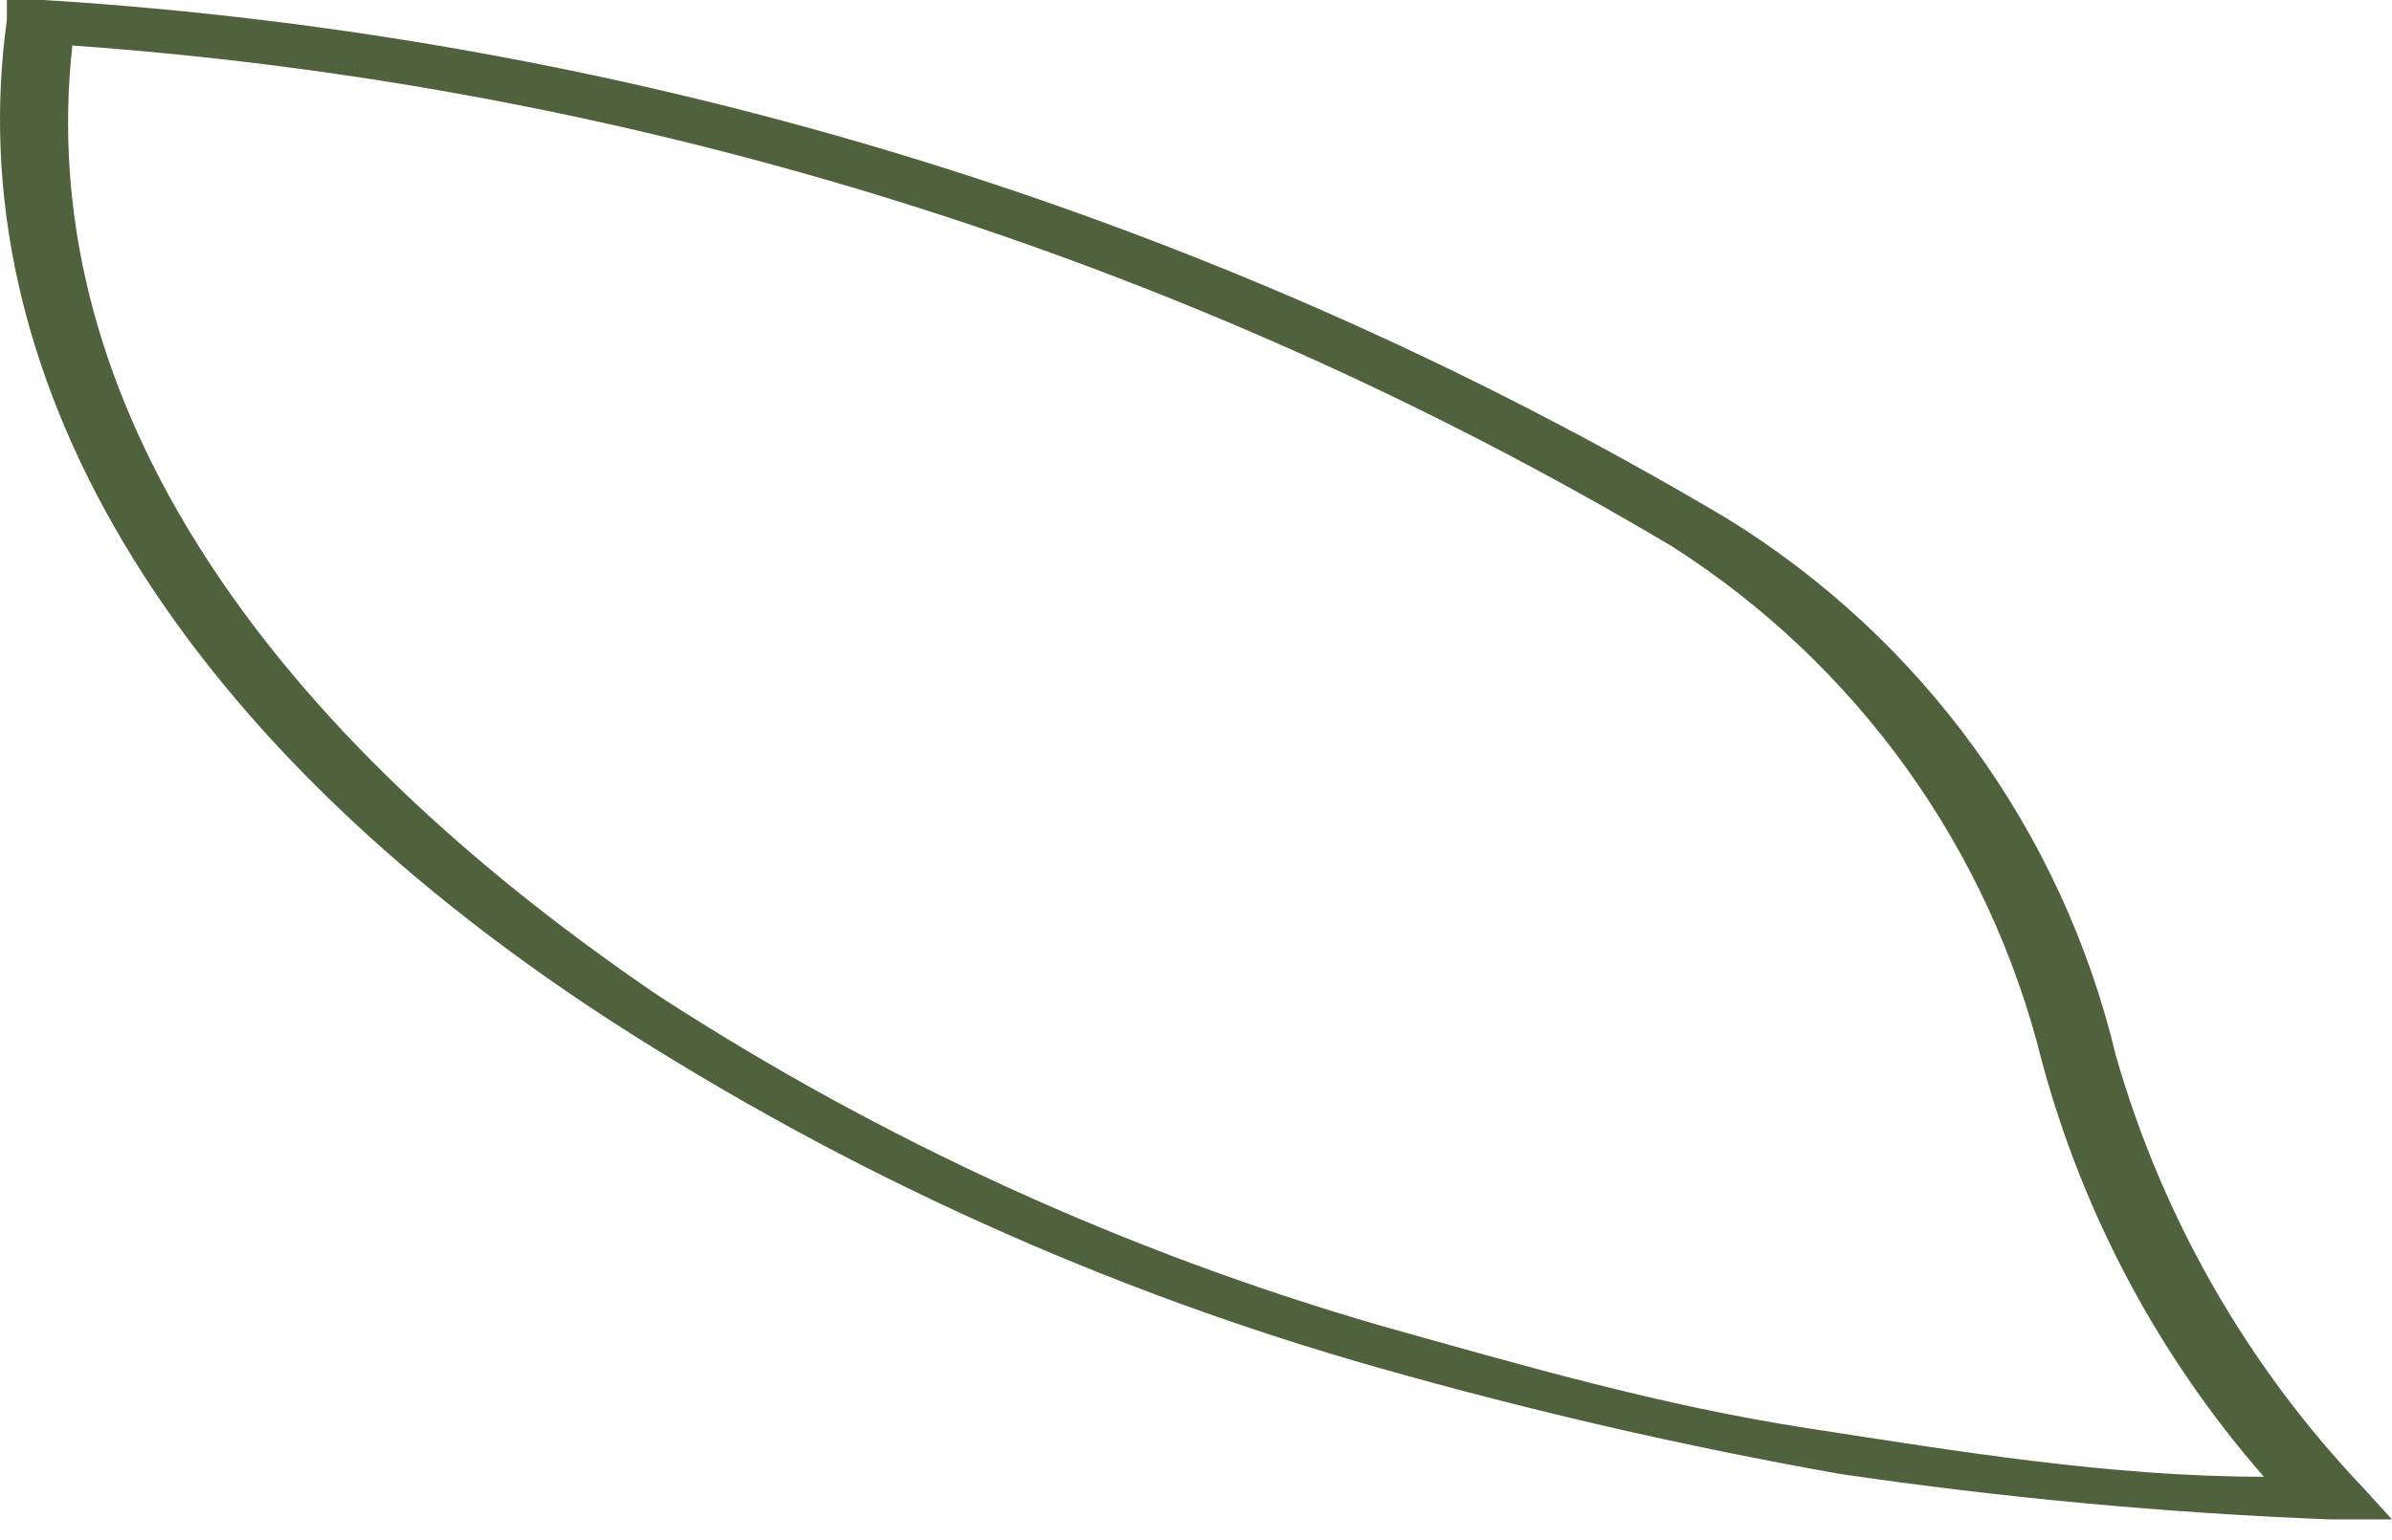
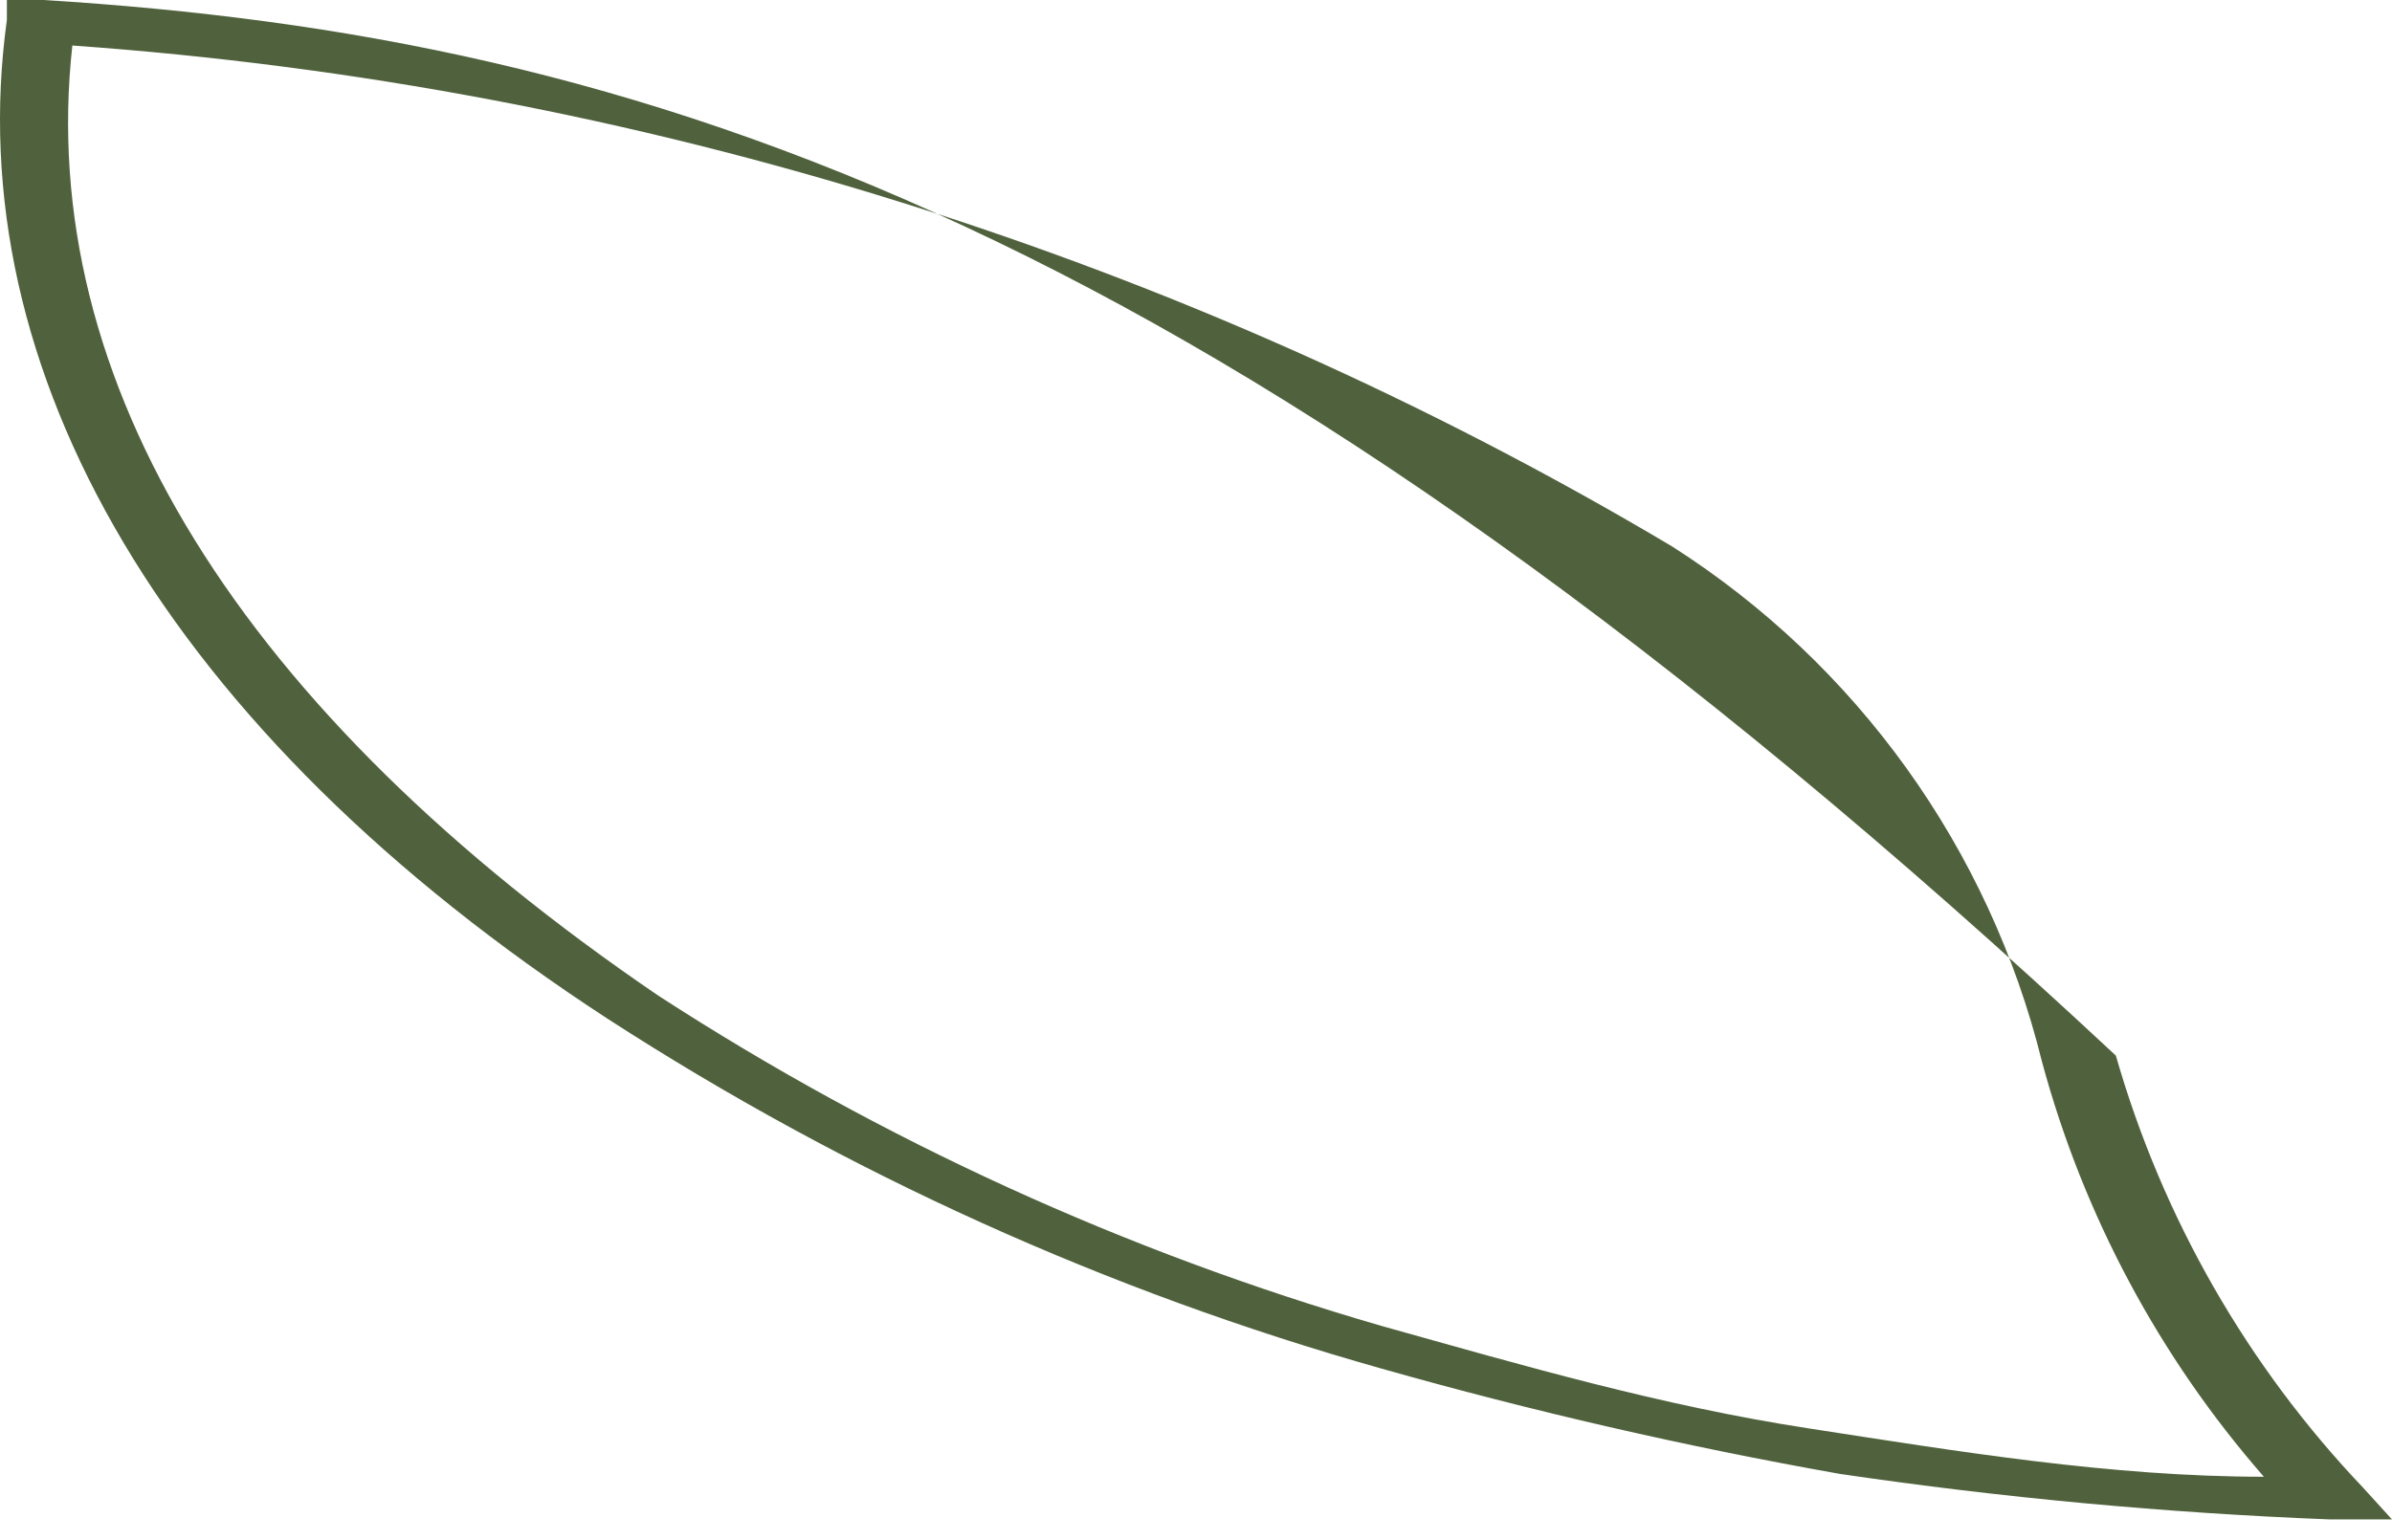
<svg xmlns="http://www.w3.org/2000/svg" width="73" height="47" viewBox="0 0 73 47" fill="none">
-   <path d="M69.09 45.081C64.4 45.081 59.709 44.299 55.193 43.604C50.676 42.909 46.507 41.693 42.163 40.477C34.355 38.218 26.922 34.823 20.101 30.401C7.332 21.715 1.078 11.639 2.208 1.39C19.449 2.61 36.166 7.845 51.023 16.677C56.666 20.274 60.709 25.903 62.315 32.399C63.578 37.087 65.896 41.425 69.09 45.081ZM0.21 0V0.608C-1.267 11.292 5.074 22.323 18.537 31.096C25.834 35.819 33.798 39.421 42.163 41.78C46.768 43.085 51.435 44.158 56.148 44.994C61.1 45.723 66.087 46.187 71.088 46.383H72.999L72.13 45.428C68.583 41.701 65.99 37.172 64.573 32.225C62.941 25.392 58.66 19.486 52.674 15.809C37.055 6.549 19.461 1.13 1.339 0H0.21Z" fill="#50623D" />
+   <path d="M69.09 45.081C64.4 45.081 59.709 44.299 55.193 43.604C50.676 42.909 46.507 41.693 42.163 40.477C34.355 38.218 26.922 34.823 20.101 30.401C7.332 21.715 1.078 11.639 2.208 1.39C19.449 2.61 36.166 7.845 51.023 16.677C56.666 20.274 60.709 25.903 62.315 32.399C63.578 37.087 65.896 41.425 69.09 45.081ZM0.21 0V0.608C-1.267 11.292 5.074 22.323 18.537 31.096C25.834 35.819 33.798 39.421 42.163 41.78C46.768 43.085 51.435 44.158 56.148 44.994C61.1 45.723 66.087 46.187 71.088 46.383H72.999L72.13 45.428C68.583 41.701 65.99 37.172 64.573 32.225C37.055 6.549 19.461 1.13 1.339 0H0.21Z" fill="#50623D" />
</svg>